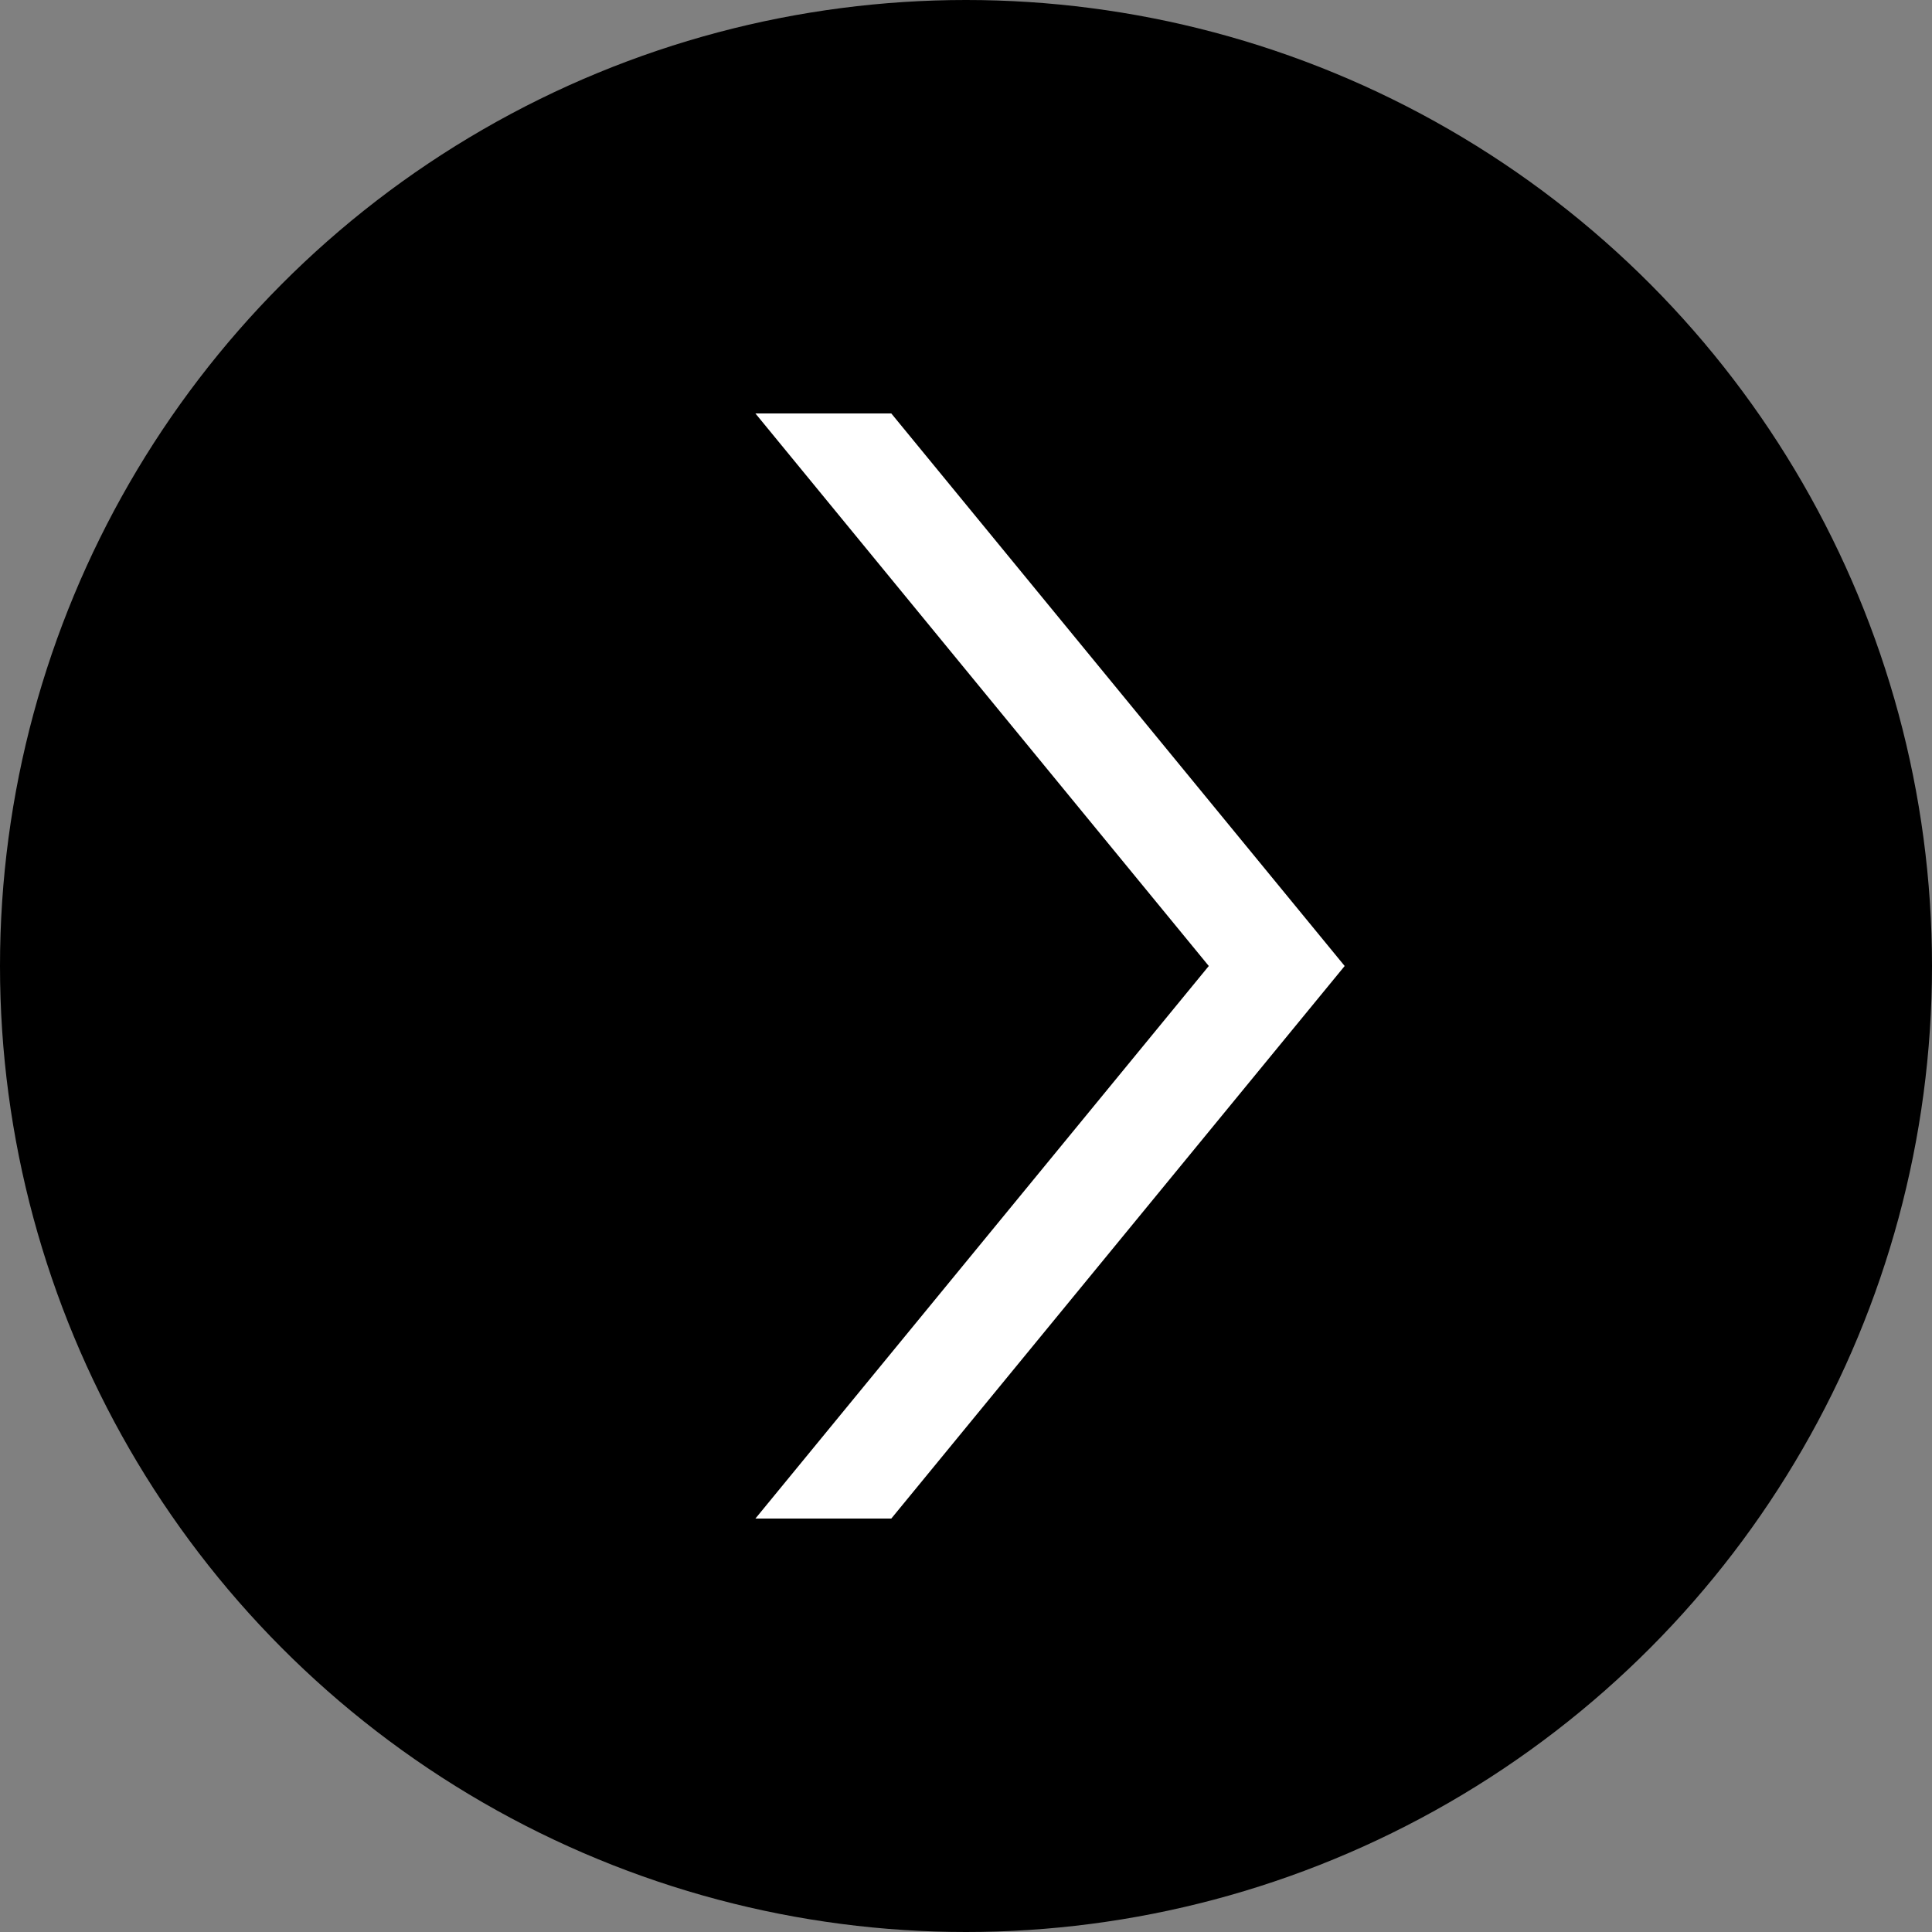
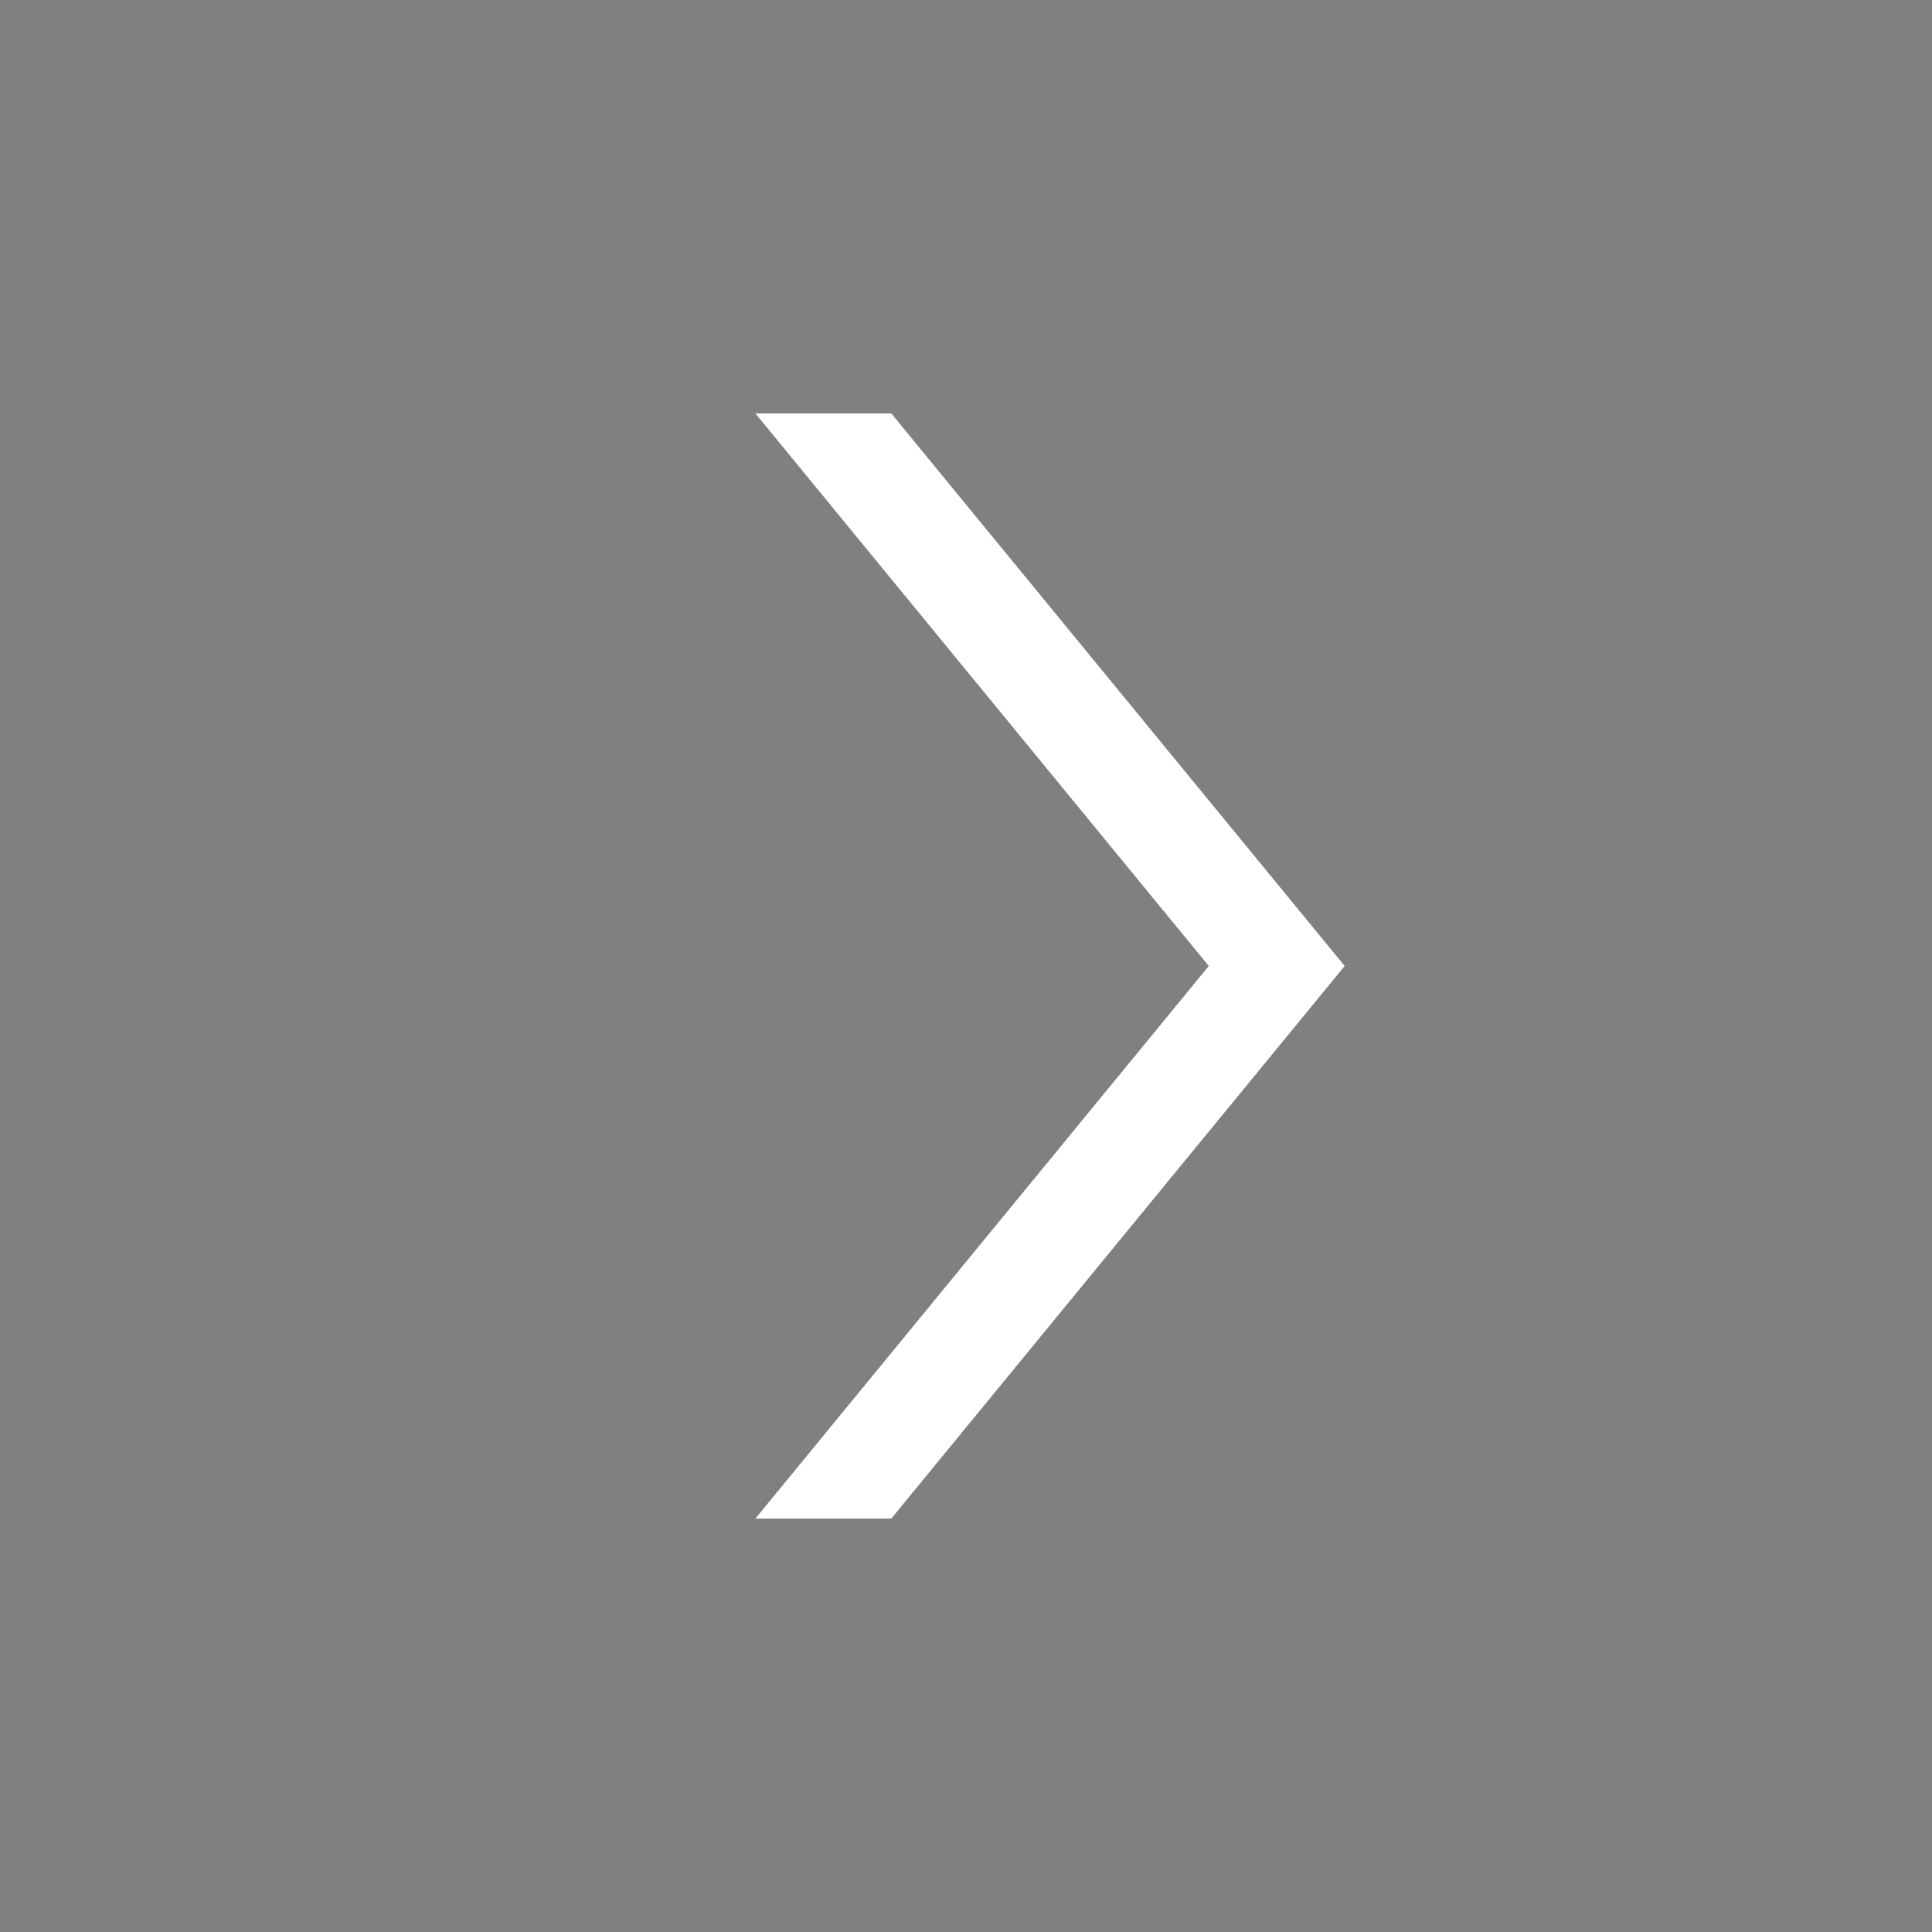
<svg xmlns="http://www.w3.org/2000/svg" width="30" height="30" viewBox="0 0 30 30">
  <rect x="0" y="0" width="30" height="30" fill="#808080" stroke="none" />
  <defs>
    <style>.cls-1{fill:#fff;}</style>
  </defs>
  <title>icn-arw-black</title>
  <g id="レイヤー_2" data-name="レイヤー 2">
    <g id="Labo">
-       <circle cx="15" cy="15" r="15" />
      <polygon class="cls-1" points="11.73 6.42 18.77 15 11.73 23.58 13.84 23.58 20.88 15 13.84 6.42 11.73 6.42" />
    </g>
  </g>
</svg>